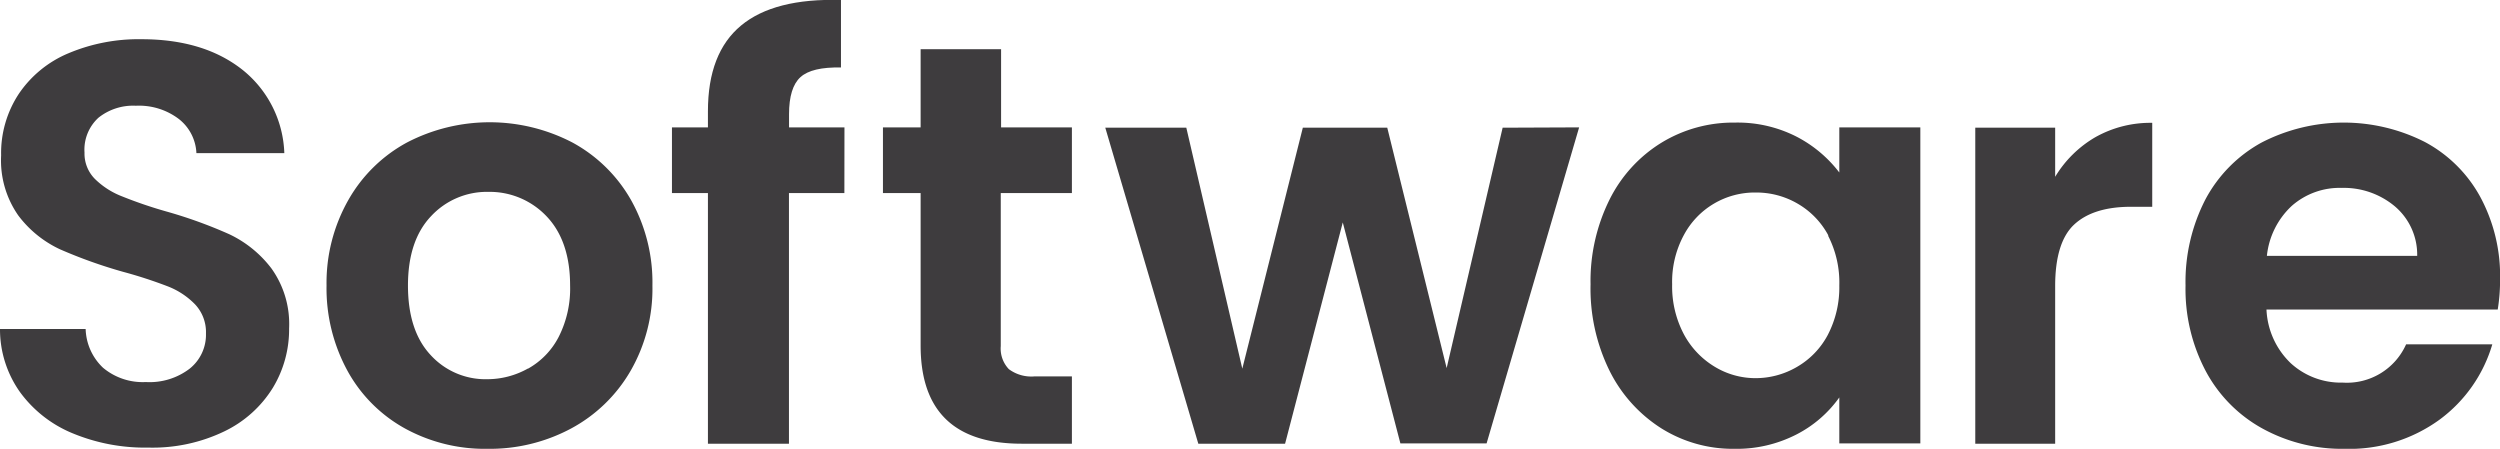
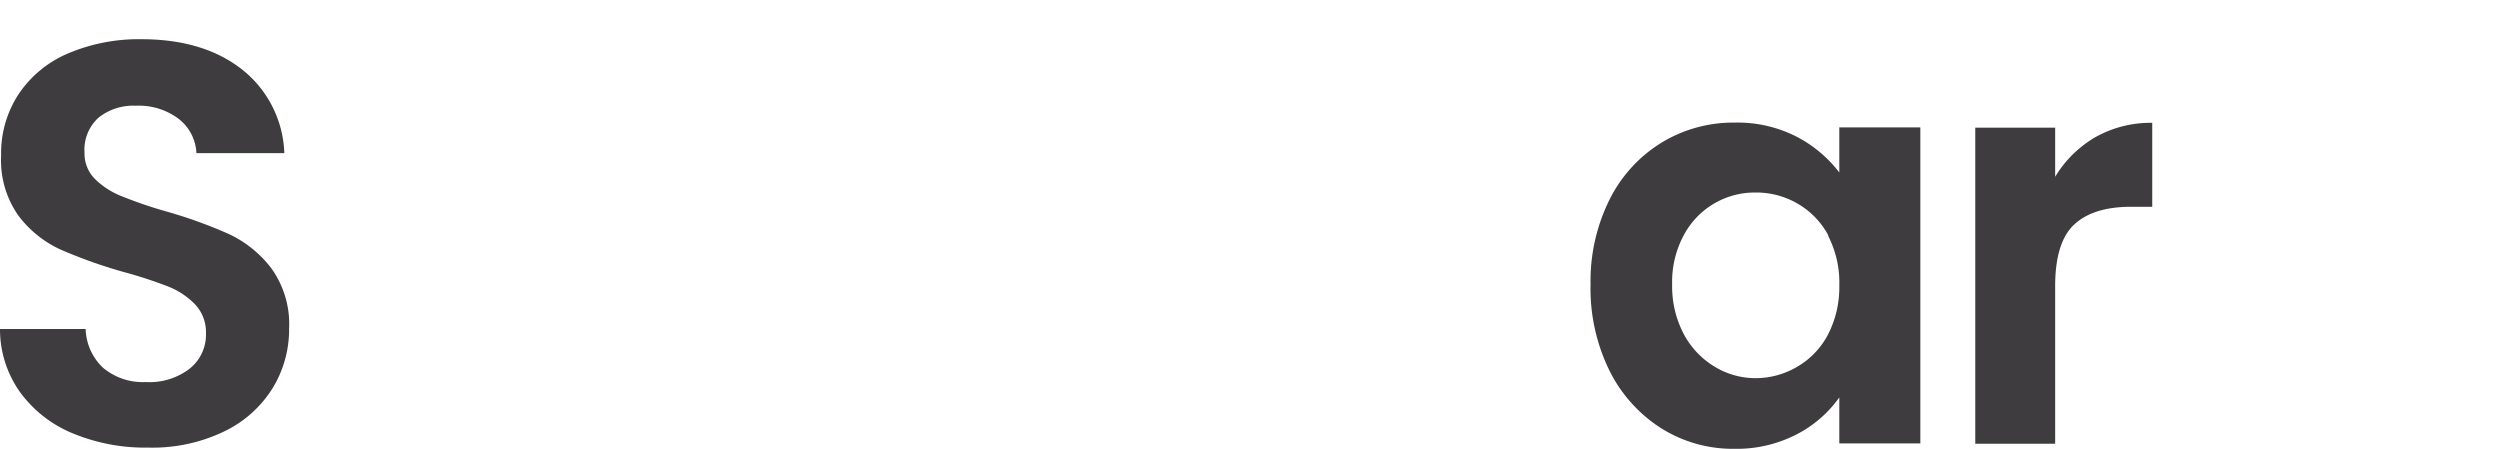
<svg xmlns="http://www.w3.org/2000/svg" width="308.54" height="55.39" viewBox="0 0 308.54 55.39">
  <defs>
    <style>.a{fill:#3e3c3e;}</style>
  </defs>
  <path class="a" d="M9,53.49a15.14,15.14,0,0,1-6.51-5.07A13.38,13.38,0,0,1,0,40.6H10.57a6.85,6.85,0,0,0,2.15,4.79A7.62,7.62,0,0,0,18,47.15a8.13,8.13,0,0,0,5.42-1.66,5.36,5.36,0,0,0,2-4.33,5,5,0,0,0-1.34-3.59,9.44,9.44,0,0,0-3.35-2.22,55.89,55.89,0,0,0-5.53-1.8,60.22,60.22,0,0,1-7.79-2.78,13.66,13.66,0,0,1-5.14-4.16A11.84,11.84,0,0,1,.14,19.18a13.27,13.27,0,0,1,2.19-7.61,13.81,13.81,0,0,1,6.13-5,22.28,22.28,0,0,1,9-1.73q7.62,0,12.37,3.7A13.74,13.74,0,0,1,35.09,18.9H24.24a5.66,5.66,0,0,0-2.15-4.2,8.12,8.12,0,0,0-5.32-1.65,6.85,6.85,0,0,0-4.62,1.48,5.34,5.34,0,0,0-1.72,4.3,4.43,4.43,0,0,0,1.3,3.27A9.78,9.78,0,0,0,15,24.21a54.1,54.1,0,0,0,5.46,1.87,57,57,0,0,1,7.82,2.82,14.09,14.09,0,0,1,5.22,4.23,11.77,11.77,0,0,1,2.18,7.4,13.9,13.9,0,0,1-2,7.32,14.32,14.32,0,0,1-6,5.39,20.4,20.4,0,0,1-9.37,2A23.29,23.29,0,0,1,9,53.49Z" />
-   <path class="a" d="M50,52.89a18,18,0,0,1-7.09-7.08A21.24,21.24,0,0,1,40.3,35.24,20.72,20.72,0,0,1,43,24.67a18.34,18.34,0,0,1,7.22-7.08,22.12,22.12,0,0,1,20.43,0,18.4,18.4,0,0,1,7.22,7.08,20.82,20.82,0,0,1,2.65,10.57,20.31,20.31,0,0,1-2.72,10.57,18.68,18.68,0,0,1-7.33,7.08,21.24,21.24,0,0,1-10.32,2.5A20.49,20.49,0,0,1,50,52.89Zm15.18-7.4a9.43,9.43,0,0,0,3.77-3.91,13.14,13.14,0,0,0,1.41-6.34c0-3.71-1-6.56-2.92-8.56a9.66,9.66,0,0,0-7.16-3,9.4,9.4,0,0,0-7.08,3q-2.85,3-2.85,8.56c0,3.71.93,6.57,2.78,8.56a9.16,9.16,0,0,0,7,3A10.24,10.24,0,0,0,65.14,45.49Z" />
-   <path class="a" d="M104.21,23.83H97.37V54.76h-10V23.83H82.93V15.72h4.44v-2q0-7.18,4.09-10.57T103.79,0V8.33q-3.6-.08-5,1.19c-.94.85-1.41,2.38-1.41,4.58v1.62h6.84Z" />
-   <path class="a" d="M123.51,23.83V42.71a3.69,3.69,0,0,0,1,2.85,4.64,4.64,0,0,0,3.2.89h4.58v8.31h-6.2q-12.47,0-12.47-12.12V23.83h-4.65V15.72h4.65V6.07h9.93v9.65h8.74v8.11Z" />
-   <path class="a" d="M194.89,15.72l-11.42,39H172.83l-7.11-27.27L158.6,54.76H147.89l-11.48-39h10l6.91,29.74,7.47-29.74h10.42l7.33,29.67,6.91-29.67Z" />
  <path class="a" d="M198.66,24.6a17.26,17.26,0,0,1,6.41-7,17,17,0,0,1,9.05-2.47,16,16,0,0,1,7.65,1.76A15.73,15.73,0,0,1,227,21.29V15.72H237v39H227V49.05a14.75,14.75,0,0,1-5.25,4.55,16.14,16.14,0,0,1-7.72,1.79,16.6,16.6,0,0,1-9-2.53,17.76,17.76,0,0,1-6.41-7.15A22.93,22.93,0,0,1,196.3,35.1,22.56,22.56,0,0,1,198.66,24.6Zm27,4.48a9.93,9.93,0,0,0-3.81-3.95,10.1,10.1,0,0,0-5.14-1.37A9.91,9.91,0,0,0,207.82,29a12.14,12.14,0,0,0-1.45,6.09,12.62,12.62,0,0,0,1.45,6.17,10.4,10.4,0,0,0,3.8,4,9.7,9.7,0,0,0,5,1.41,10.11,10.11,0,0,0,5.14-1.38,9.91,9.91,0,0,0,3.81-3.94A12.67,12.67,0,0,0,227,35.24,12.63,12.63,0,0,0,225.61,29.08Z" />
  <path class="a" d="M258.62,16.92a13.85,13.85,0,0,1,7-1.76V25.52H263c-3.1,0-5.43.73-7,2.18s-2.36,4-2.36,7.61V54.76h-9.86v-39h9.86v6.06A14,14,0,0,1,258.62,16.92Z" />
-   <path class="a" d="M308.26,38.2H279.72a9.74,9.74,0,0,0,3,6.63,9.16,9.16,0,0,0,6.41,2.39,8,8,0,0,0,7.82-4.72h10.64a17.76,17.76,0,0,1-6.48,9.27,18.92,18.92,0,0,1-11.77,3.62,20.37,20.37,0,0,1-10.11-2.5,17.47,17.47,0,0,1-7-7.08,21.64,21.64,0,0,1-2.5-10.57,22.17,22.17,0,0,1,2.46-10.64,17.23,17.23,0,0,1,6.91-7,22.12,22.12,0,0,1,20.18-.07,16.78,16.78,0,0,1,6.84,6.8,20.55,20.55,0,0,1,2.43,10.11A23,23,0,0,1,308.26,38.2Zm-9.94-6.62a7.82,7.82,0,0,0-2.74-6.1A9.8,9.8,0,0,0,289,23.19a8.93,8.93,0,0,0-6.16,2.22,9.79,9.79,0,0,0-3.07,6.17Z" />
</svg>